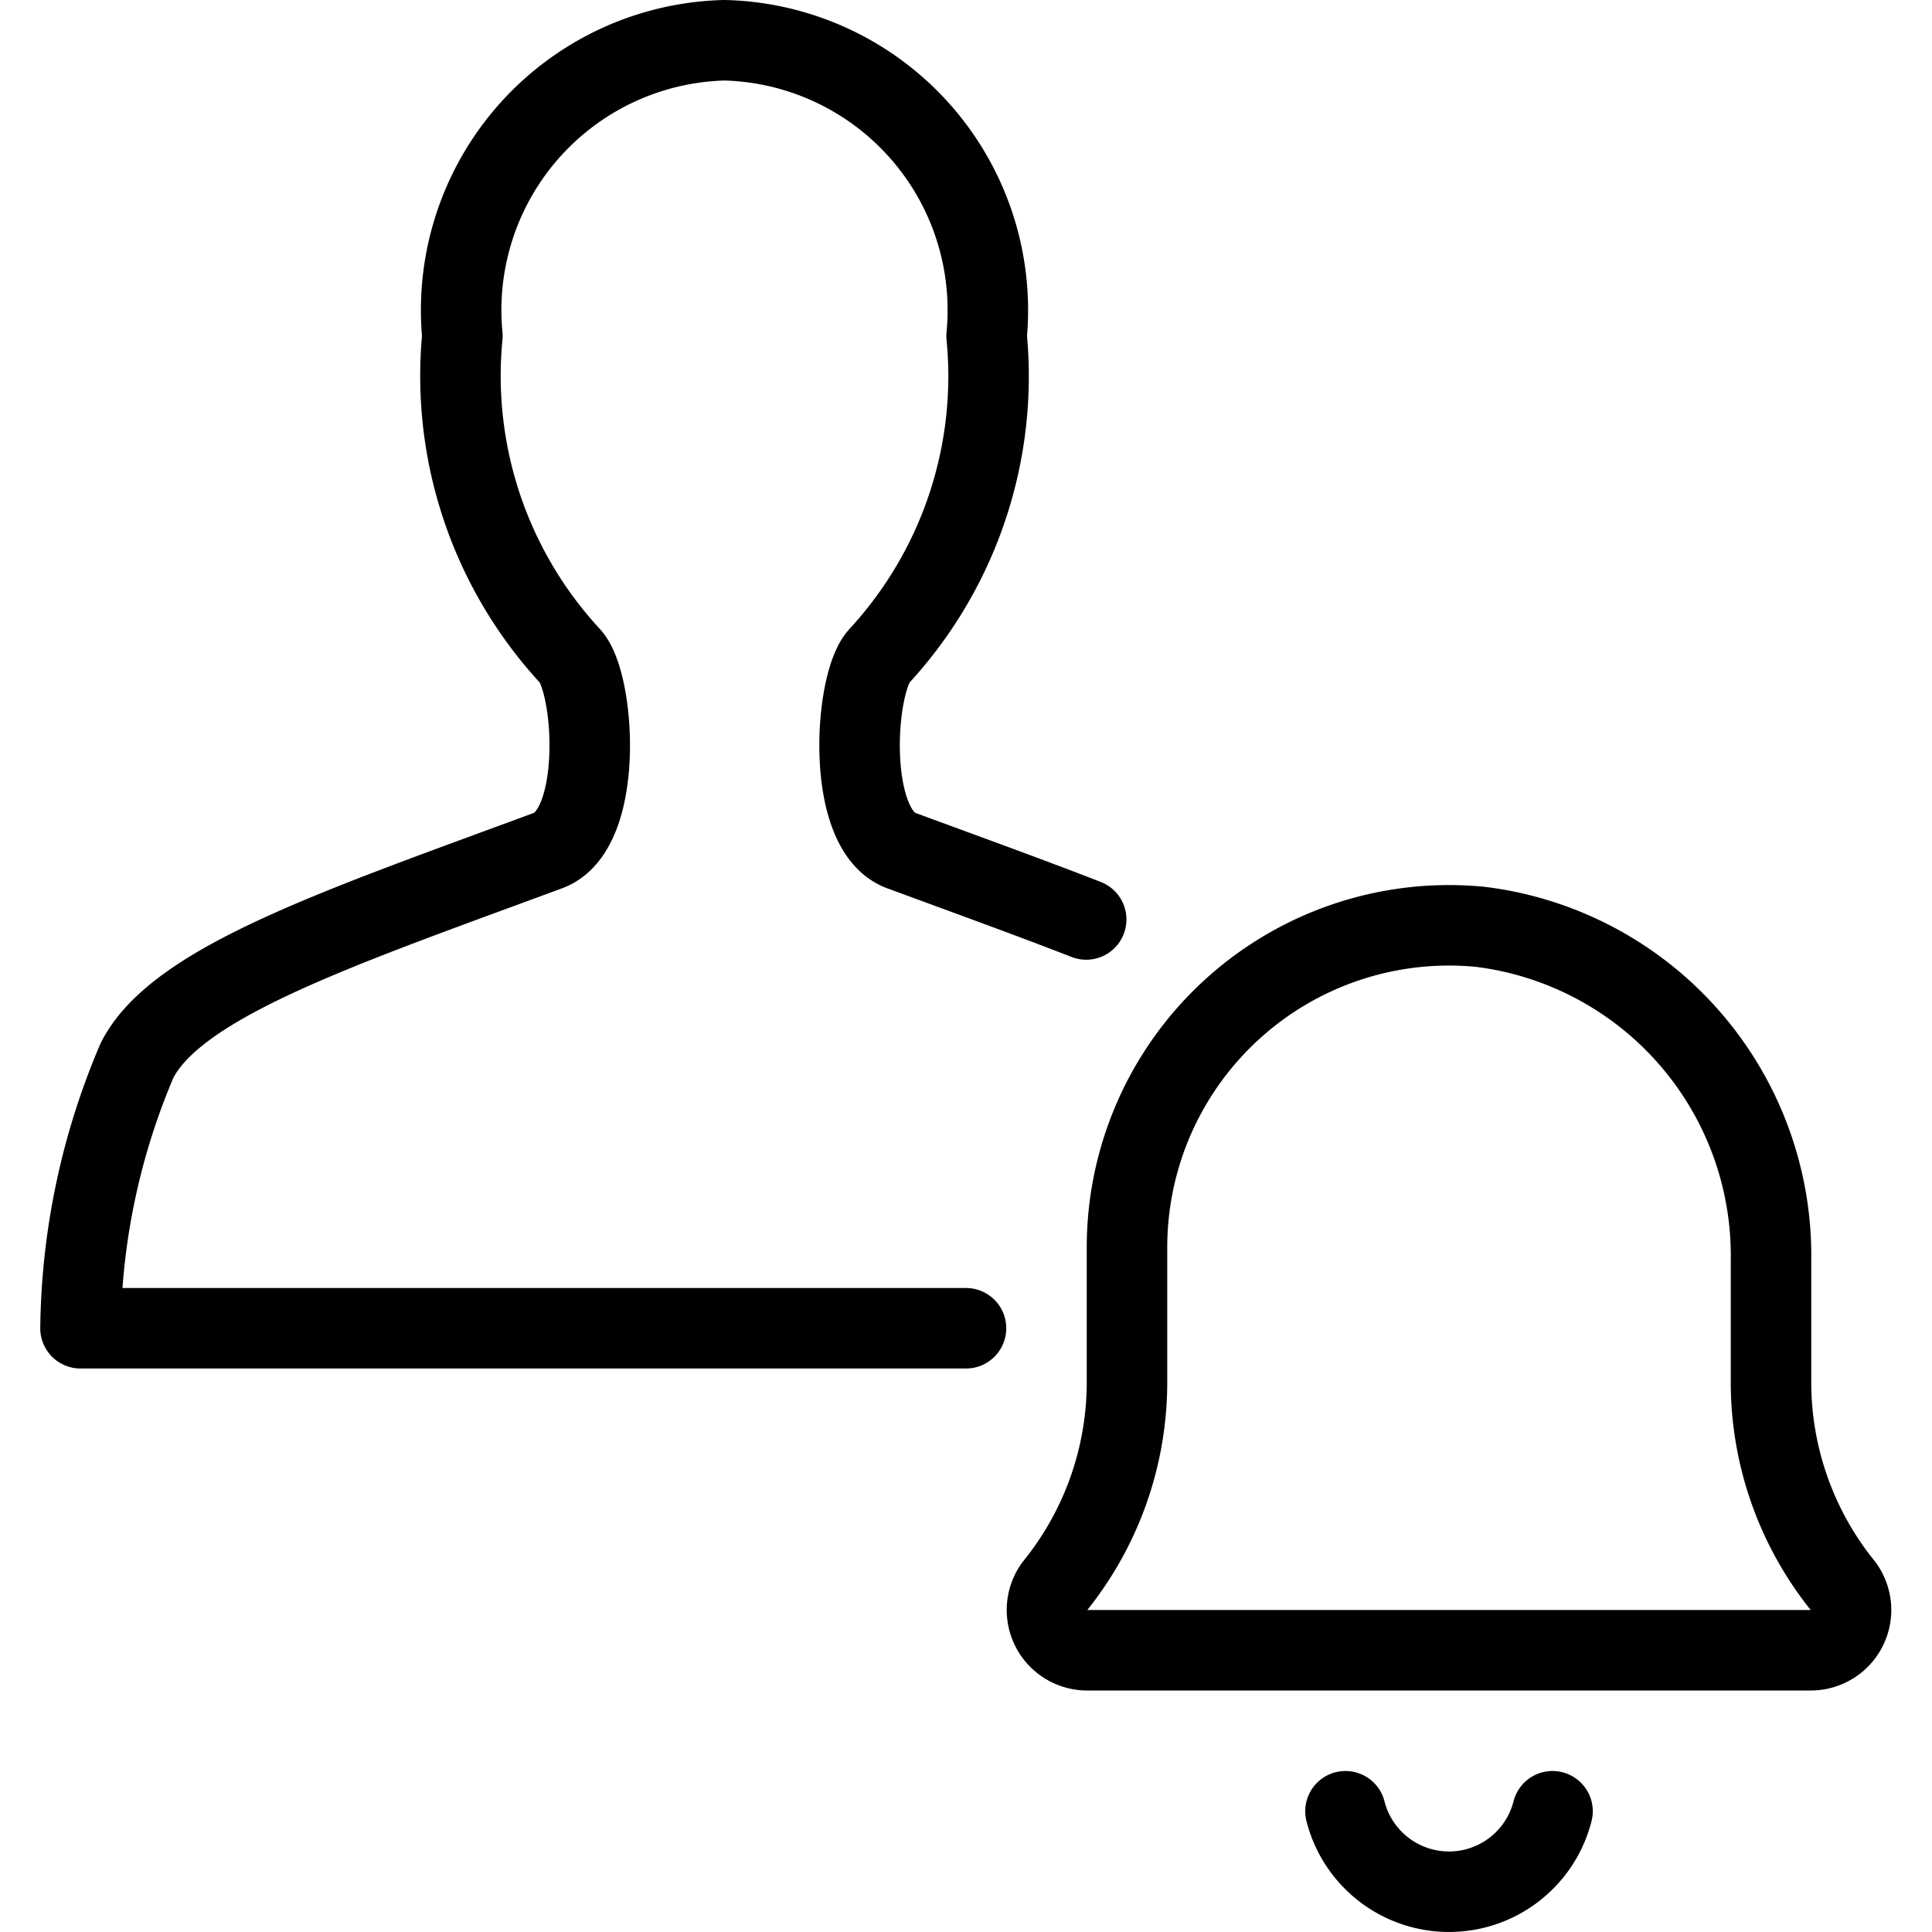
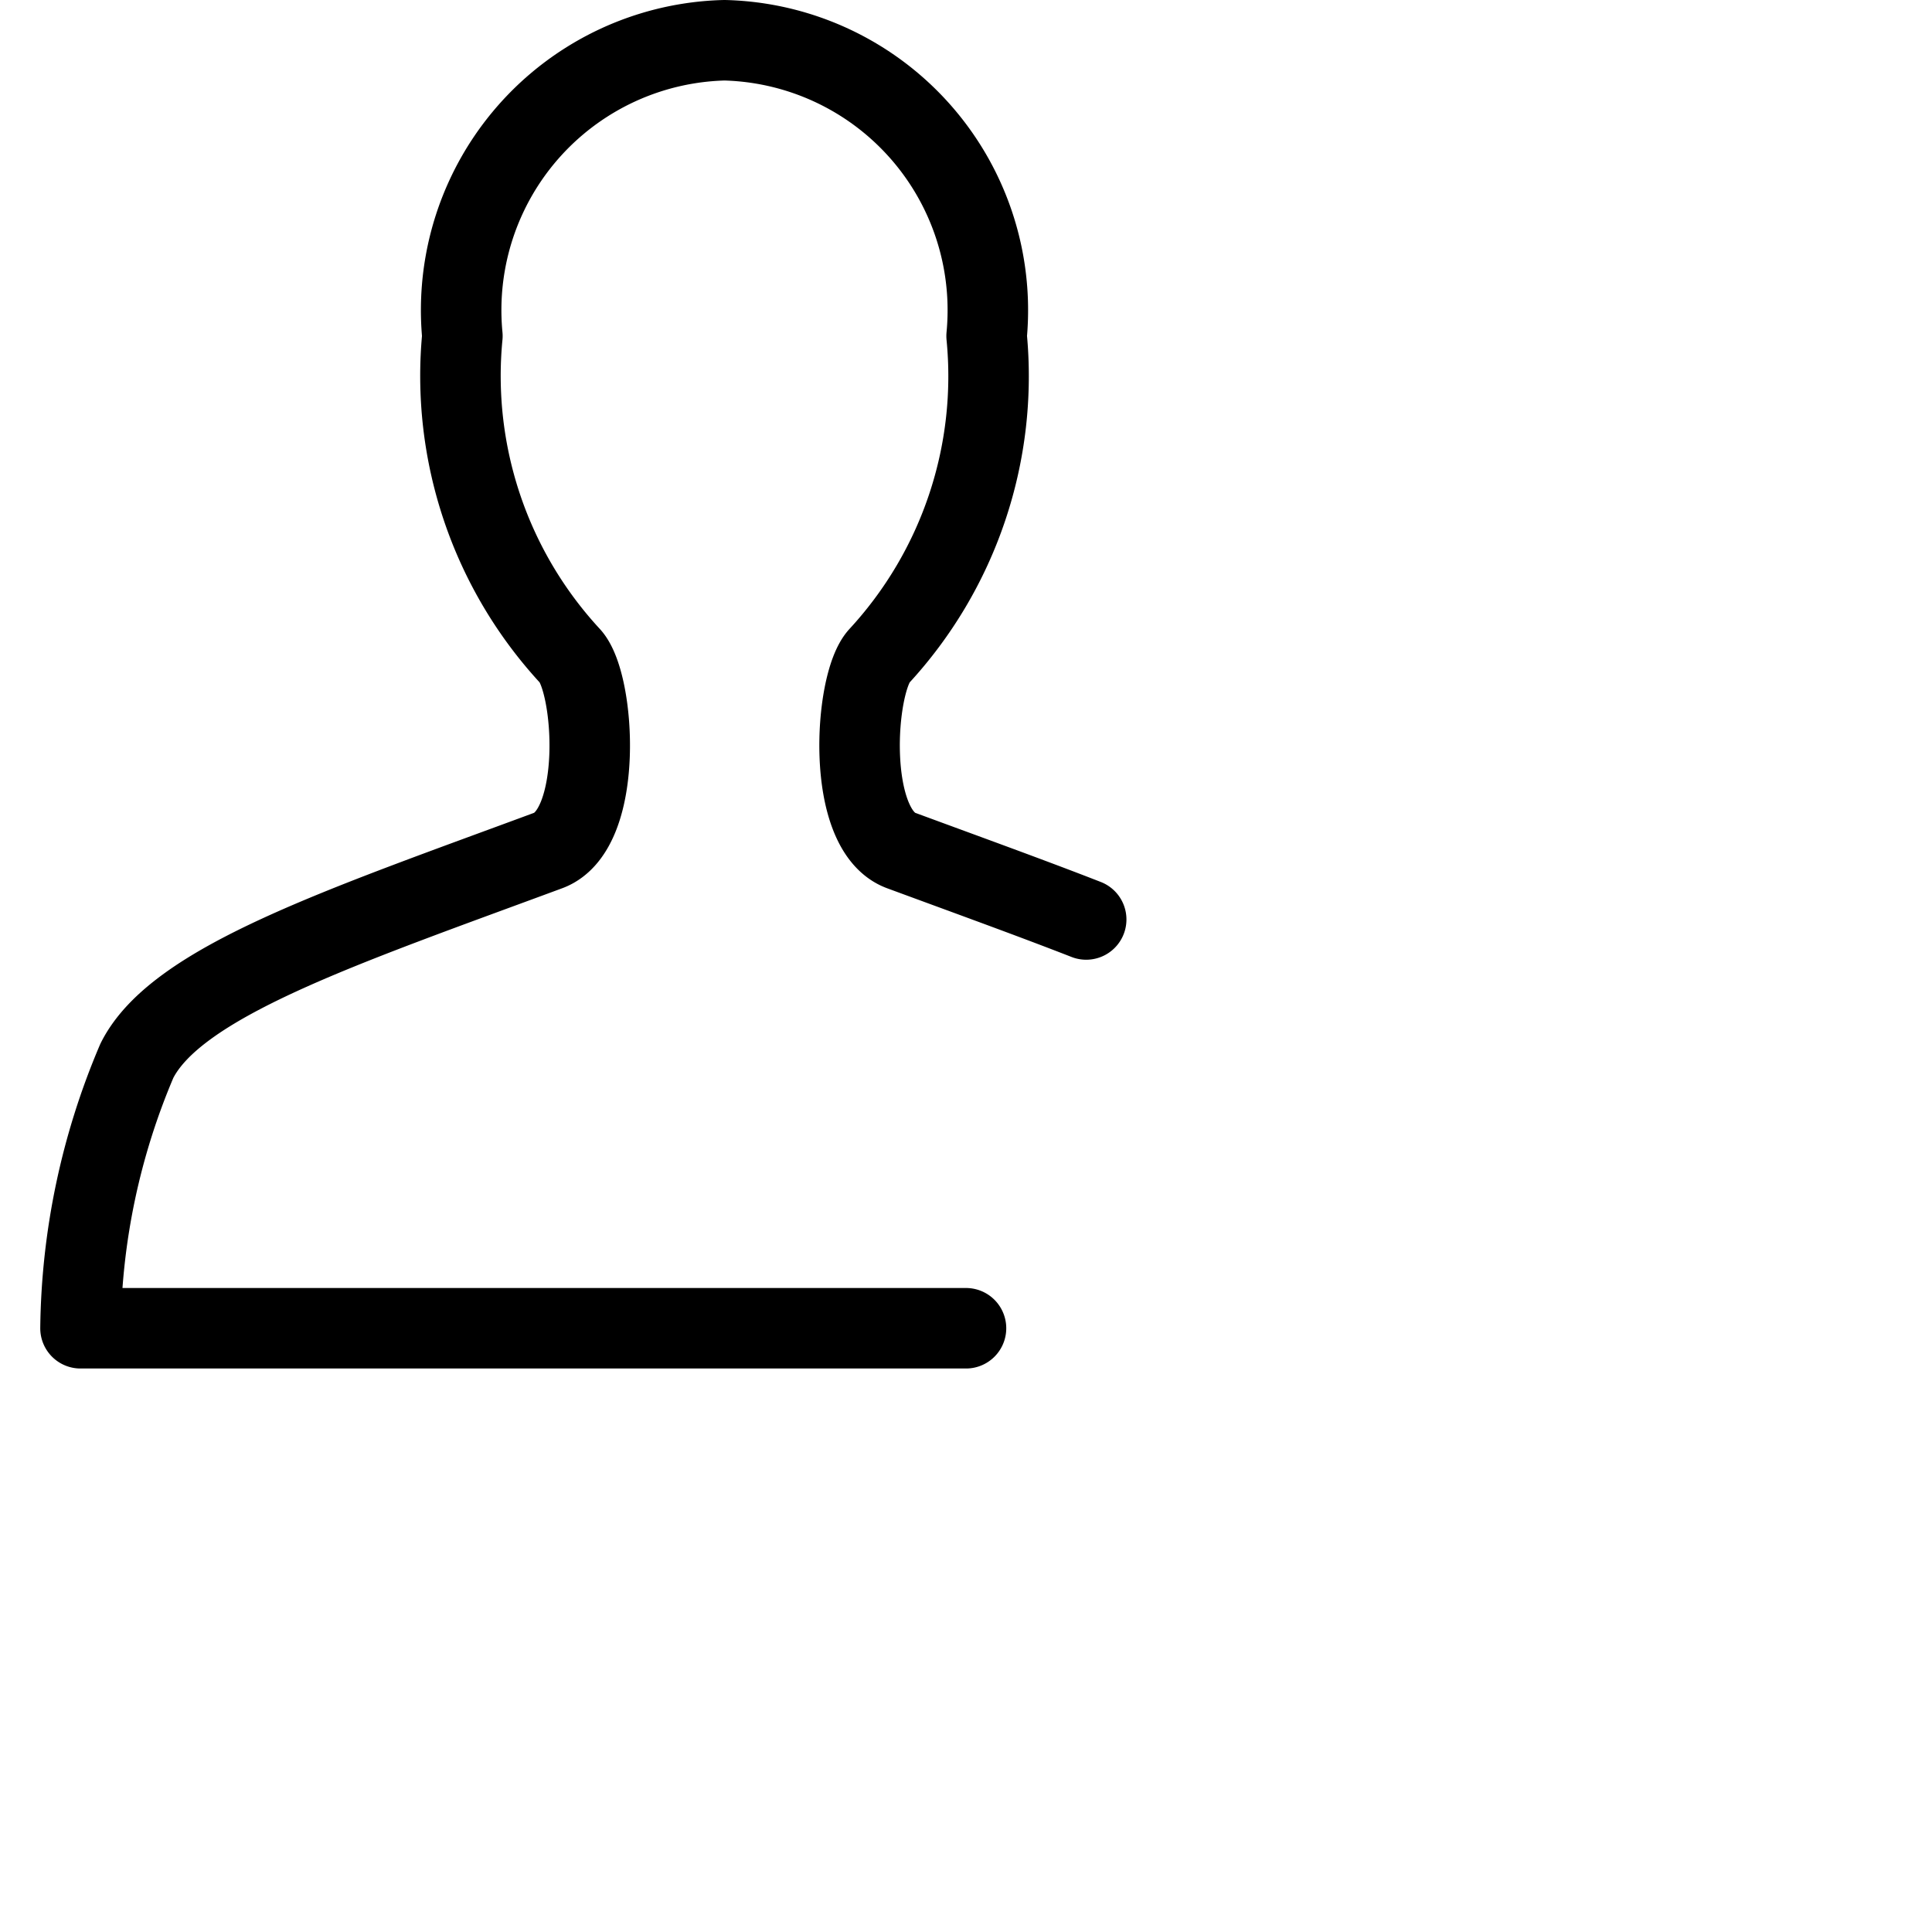
<svg xmlns="http://www.w3.org/2000/svg" viewBox="0 0 24 24">
-   <path d="M22.5 20.5a0.5 0.5 0 0 0 0.4 -0.792 4.03 4.03 0 0 1 -0.9 -2.541v-1.5a4.116 4.116 0 0 0 -3.607 -4.153A4 4 0 0 0 14 15.5v1.667a4.03 4.03 0 0 1 -0.9 2.541 0.5 0.5 0 0 0 0.4 0.792Z" fill="none" stroke="#000000" stroke-linecap="round" stroke-linejoin="round" stroke-width="1" />
-   <path d="M16.714 22.5a1.327 1.327 0 0 0 2.572 0" fill="none" stroke="#000000" stroke-linecap="round" stroke-linejoin="round" stroke-width="1" />
  <path d="M12 16.5H1a8.719 8.719 0 0 1 0.7 -3.322c0.49 -0.981 2.539 -1.661 5.111 -2.613 0.695 -0.258 0.581 -2.074 0.273 -2.413a5.127 5.127 0 0 1 -1.34 -3.978A3.354 3.354 0 0 1 9 0.5a3.354 3.354 0 0 1 3.256 3.674 5.127 5.127 0 0 1 -1.336 3.978c-0.308 0.339 -0.422 2.155 0.273 2.413 0.832 0.307 1.608 0.587 2.3 0.857" fill="none" stroke="#000000" stroke-linecap="round" stroke-linejoin="round" stroke-width="1" />
</svg>